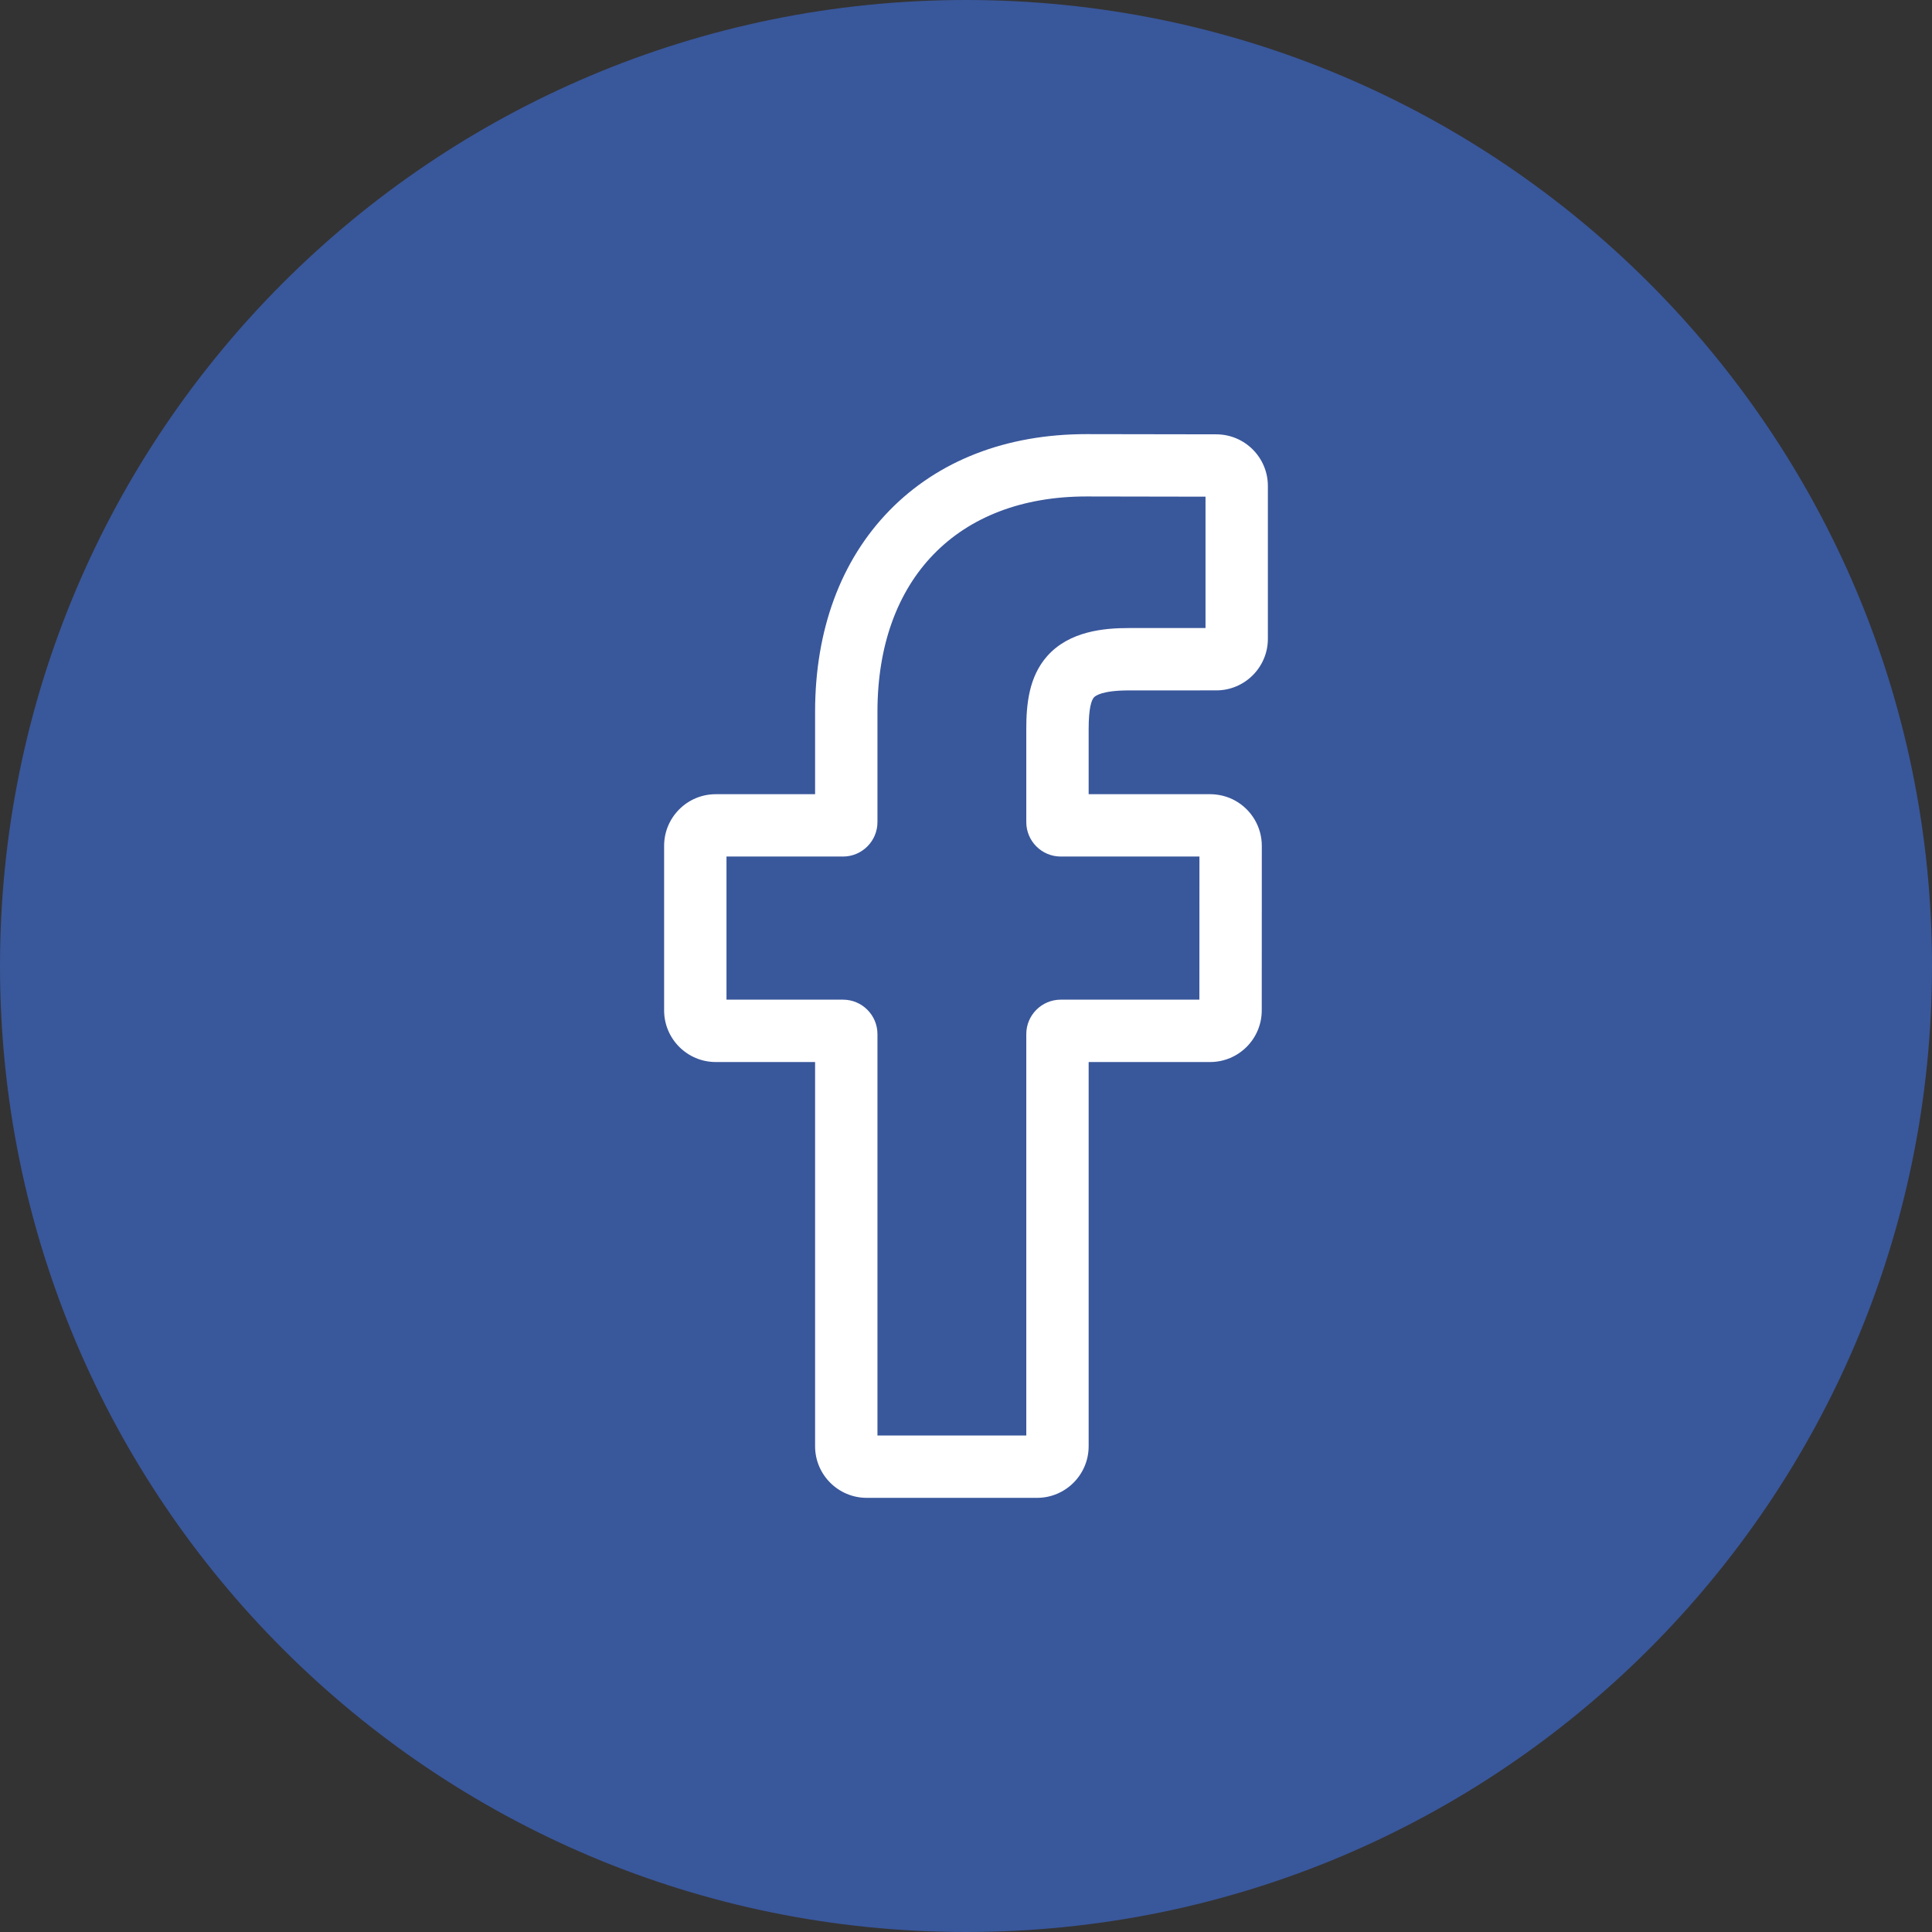
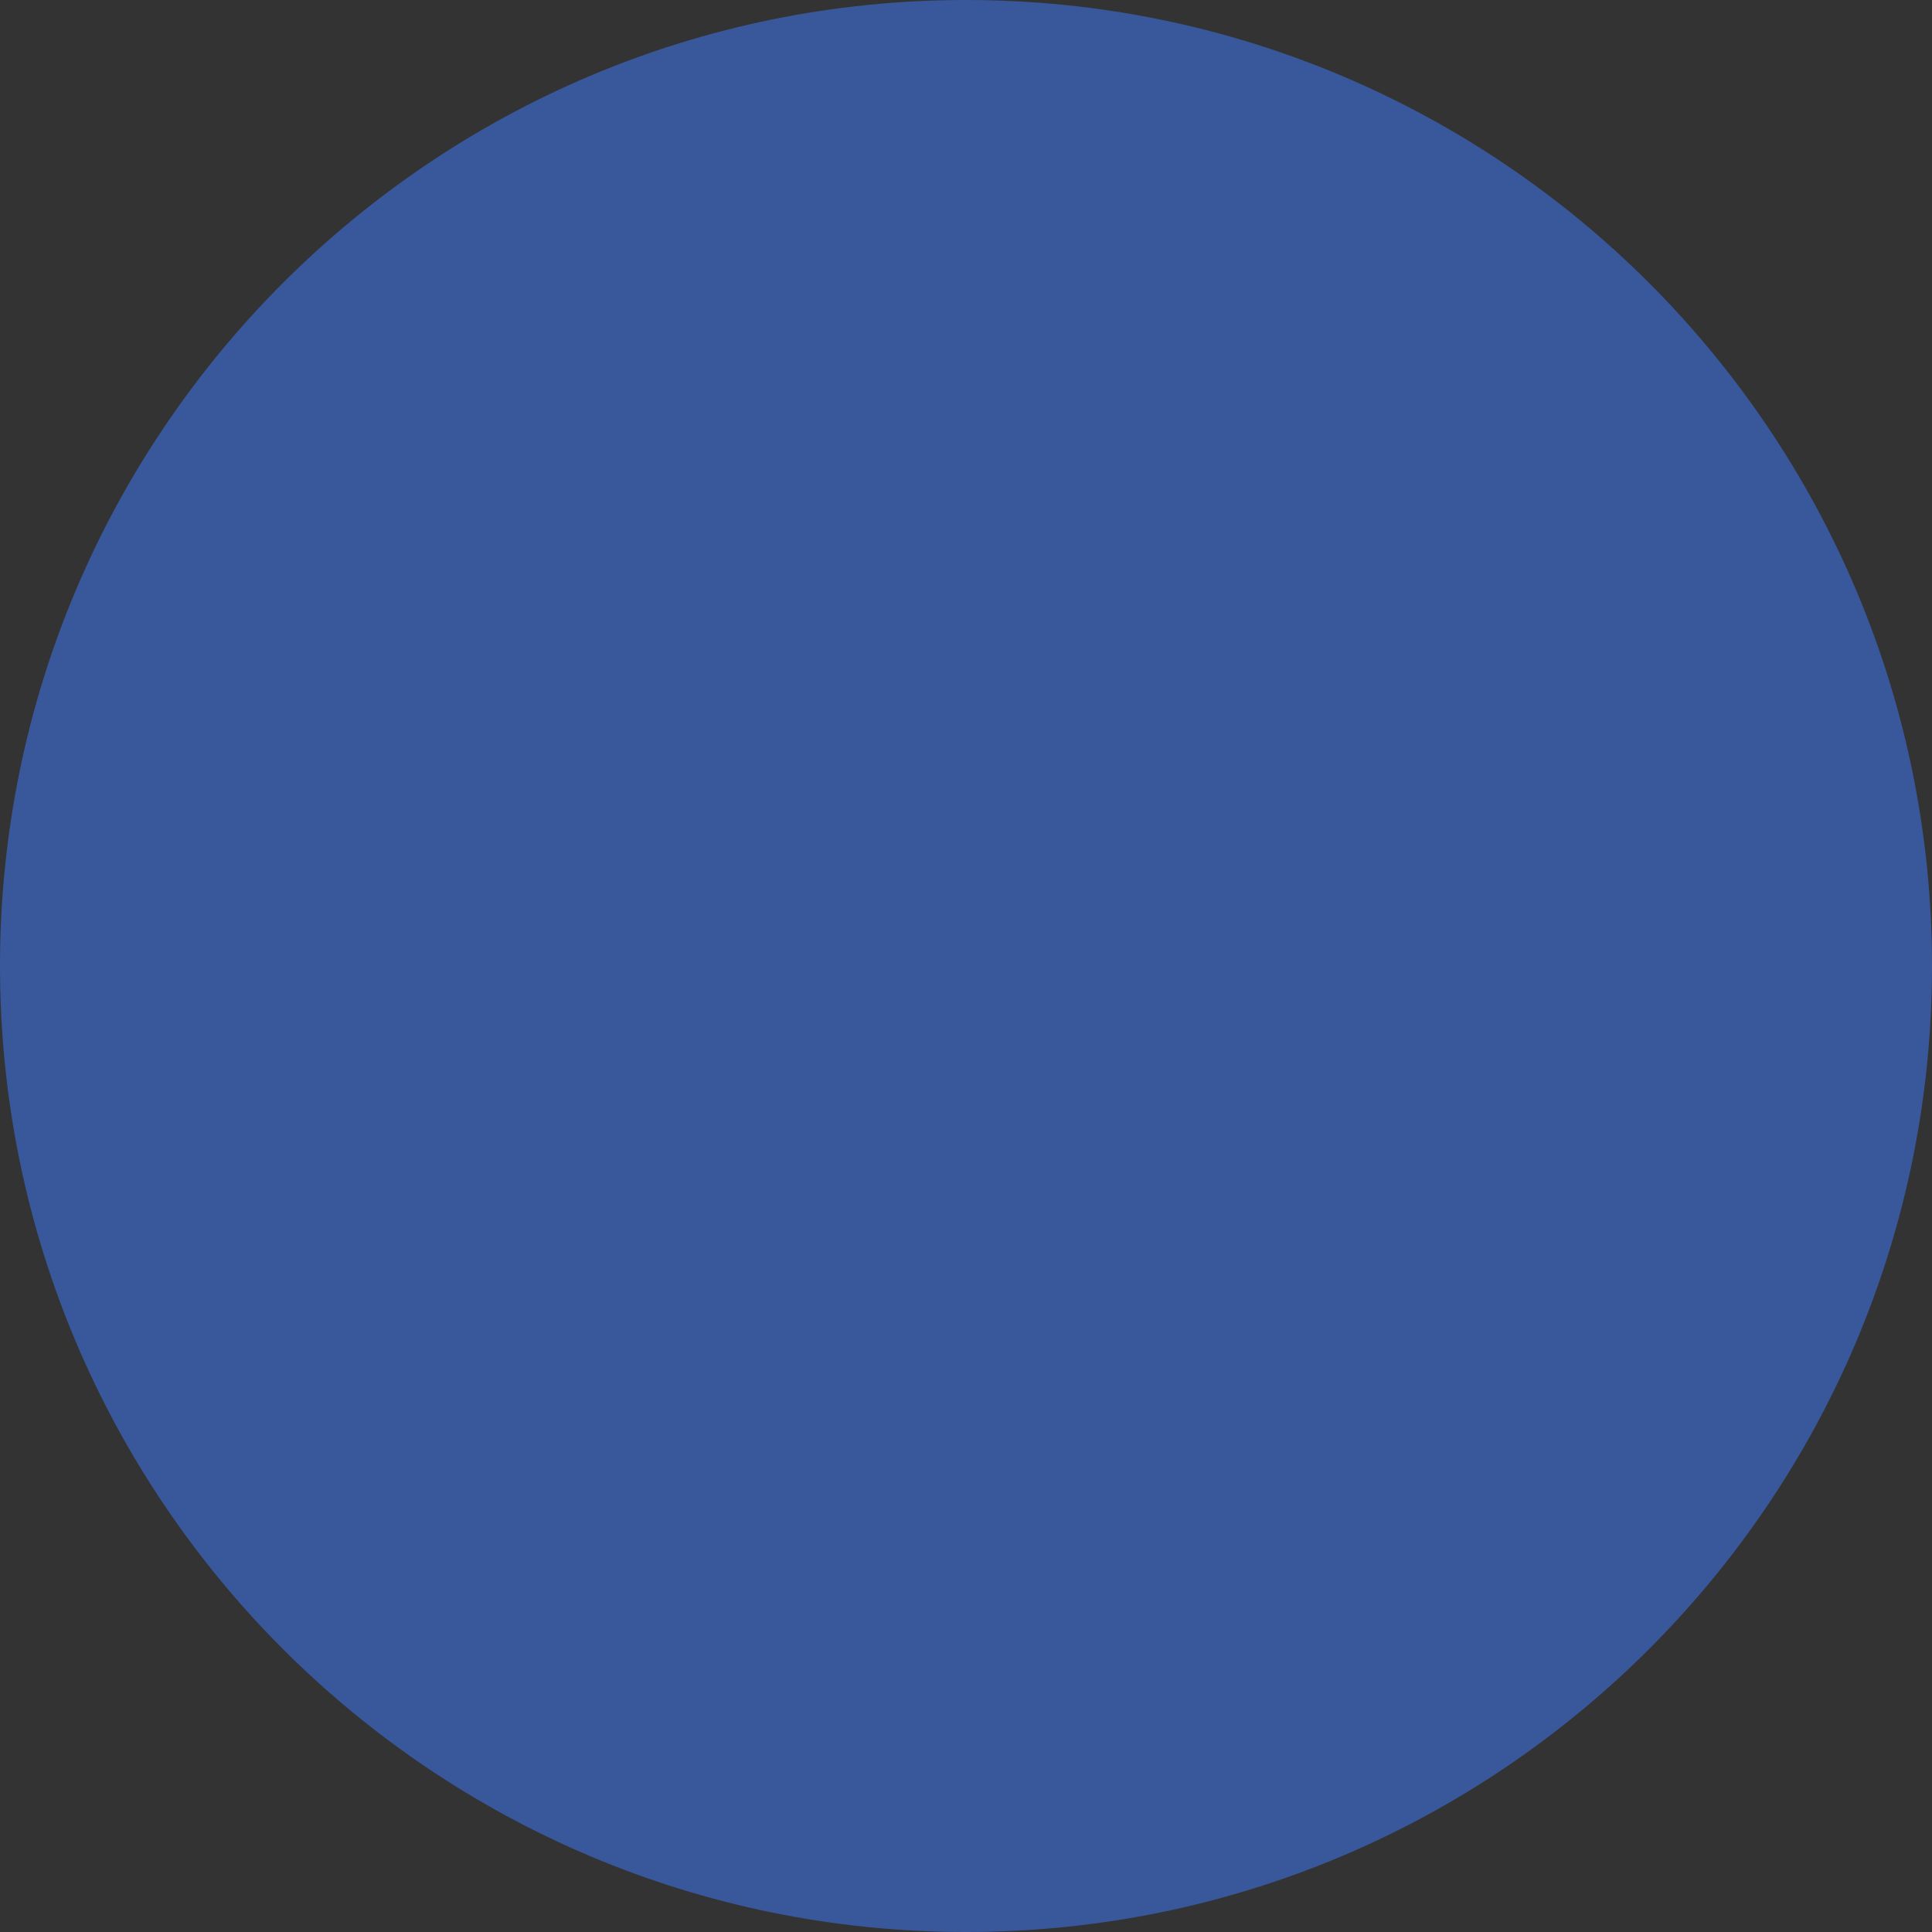
<svg xmlns="http://www.w3.org/2000/svg" width="64px" height="64px" viewBox="0 0 64 64" version="1.1">
  <rect x="0" y="0" width="64" height="64" fill="#333333" stroke="none" />
  <desc>Created with Lunacy</desc>
  <g id="Group1">
    <path d="M32 64C49.673 64 64 49.673 64 32C64 14.327 49.673 0 32 0C14.327 0 0 14.327 0 32C0 49.673 14.327 64 32 64Z" id="Oval" fill="#39579B" stroke="none" />
    <g id="facebook" transform="translate(22 14.381)">
-       <path d="M6.711 35.237L12.354 35.237C13.296 35.237 14.063 34.471 14.063 33.528L14.063 20.8L18.087 20.8C19.03 20.8 19.797 20.033 19.797 19.091L19.799 13.637C19.799 13.018 19.462 12.445 18.919 12.142C18.668 12.002 18.375 11.927 18.073 11.927L14.063 11.927L14.063 9.77C14.063 9.067 14.158 8.812 14.237 8.722C14.285 8.668 14.51 8.49 15.394 8.49L18.291 8.489C19.233 8.489 20 7.723 20 6.78L20 1.716C20 0.775 19.235 0.009 18.294 0.007L13.99 0C11.334 0 9.076 0.876 7.46 2.534C5.852 4.184 5.001 6.488 5.001 9.196L5.001 11.928L1.709 11.928C0.767 11.928 0 12.694 0 13.637L0 19.091C0 20.033 0.767 20.8 1.709 20.8L5.001 20.8L5.001 33.528C5.001 34.471 5.768 35.237 6.711 35.237ZM7.067 33.171L11.997 33.171L11.997 19.875C11.997 19.246 12.509 18.734 13.139 18.734L17.731 18.734L17.733 13.993L13.138 13.993C12.509 13.993 11.997 13.481 11.997 12.852L11.997 9.769C11.997 8.962 12.079 8.044 12.688 7.355C13.425 6.521 14.585 6.424 15.393 6.424L17.934 6.423L17.934 2.072L13.989 2.065C9.72 2.065 7.067 4.798 7.067 9.196L7.067 12.852C7.067 13.481 6.555 13.993 5.926 13.993L2.066 13.993L2.066 18.734L5.926 18.734C6.555 18.734 7.067 19.246 7.067 19.875L7.067 33.171ZM18.29 2.072L18.358 2.072L18.29 2.072Z" id="Shape" fill="#FFFFFF" fill-rule="evenodd" stroke="none" />
-     </g>
+       </g>
  </g>
</svg>